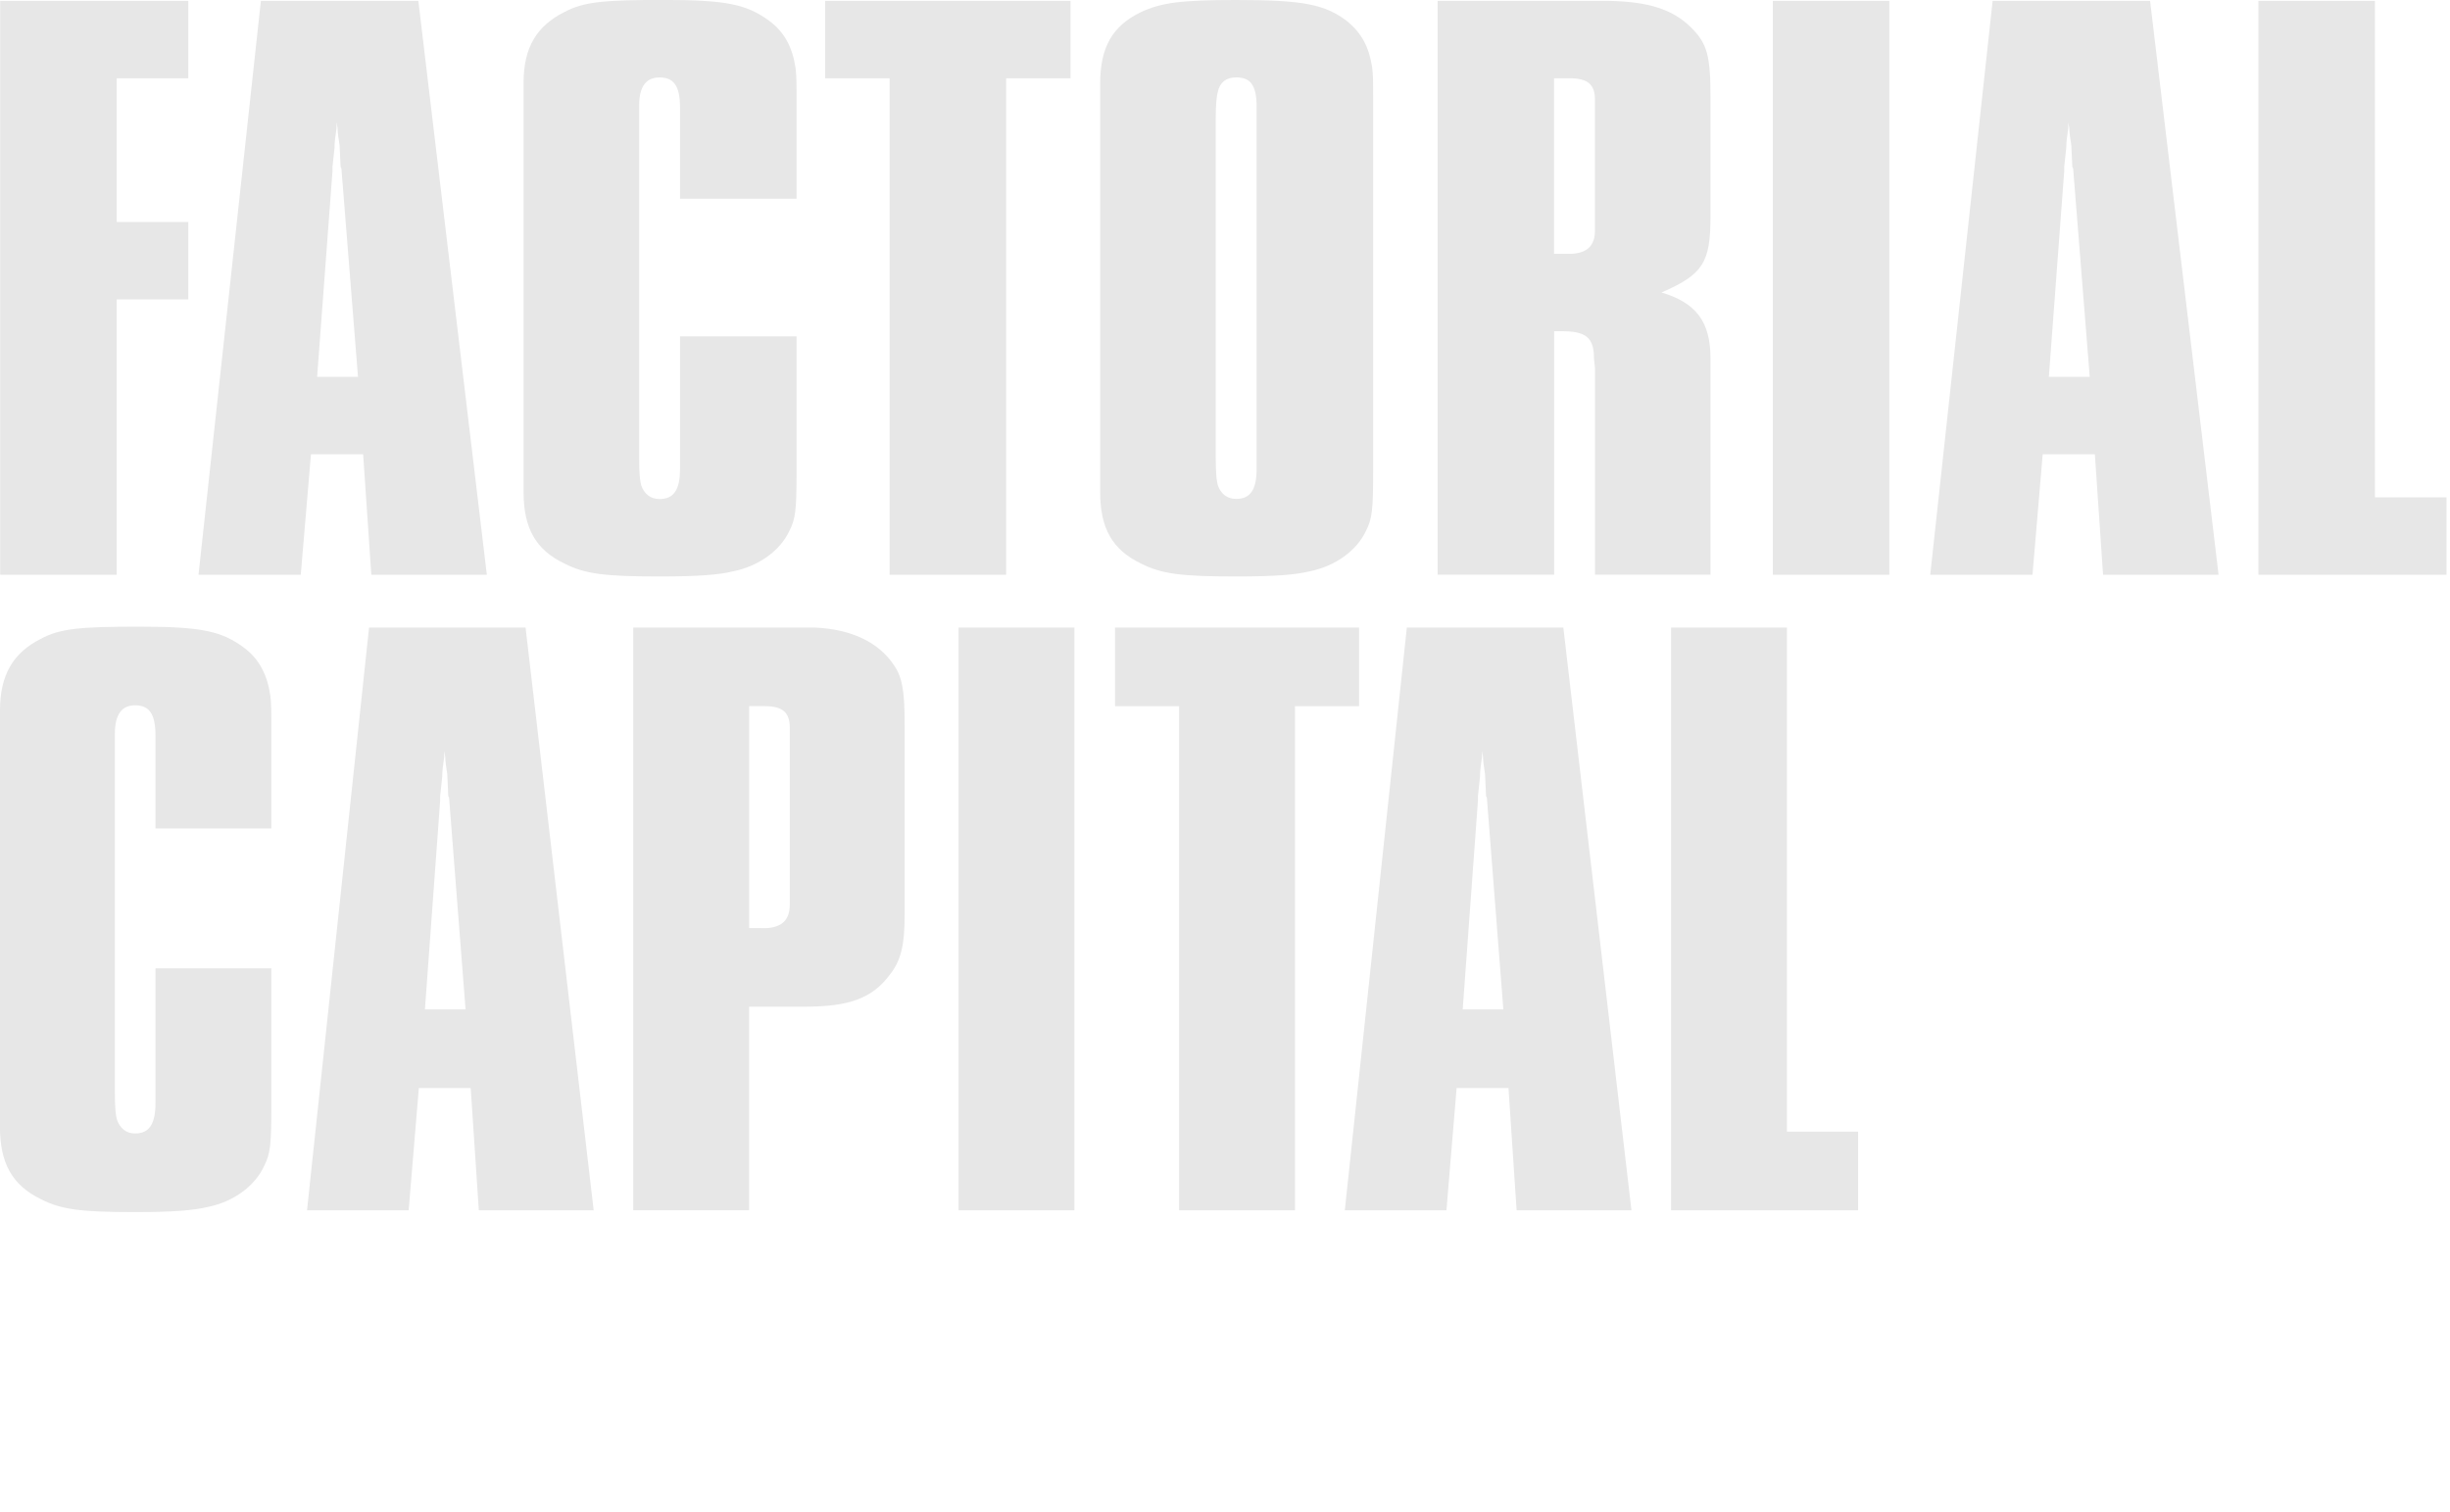
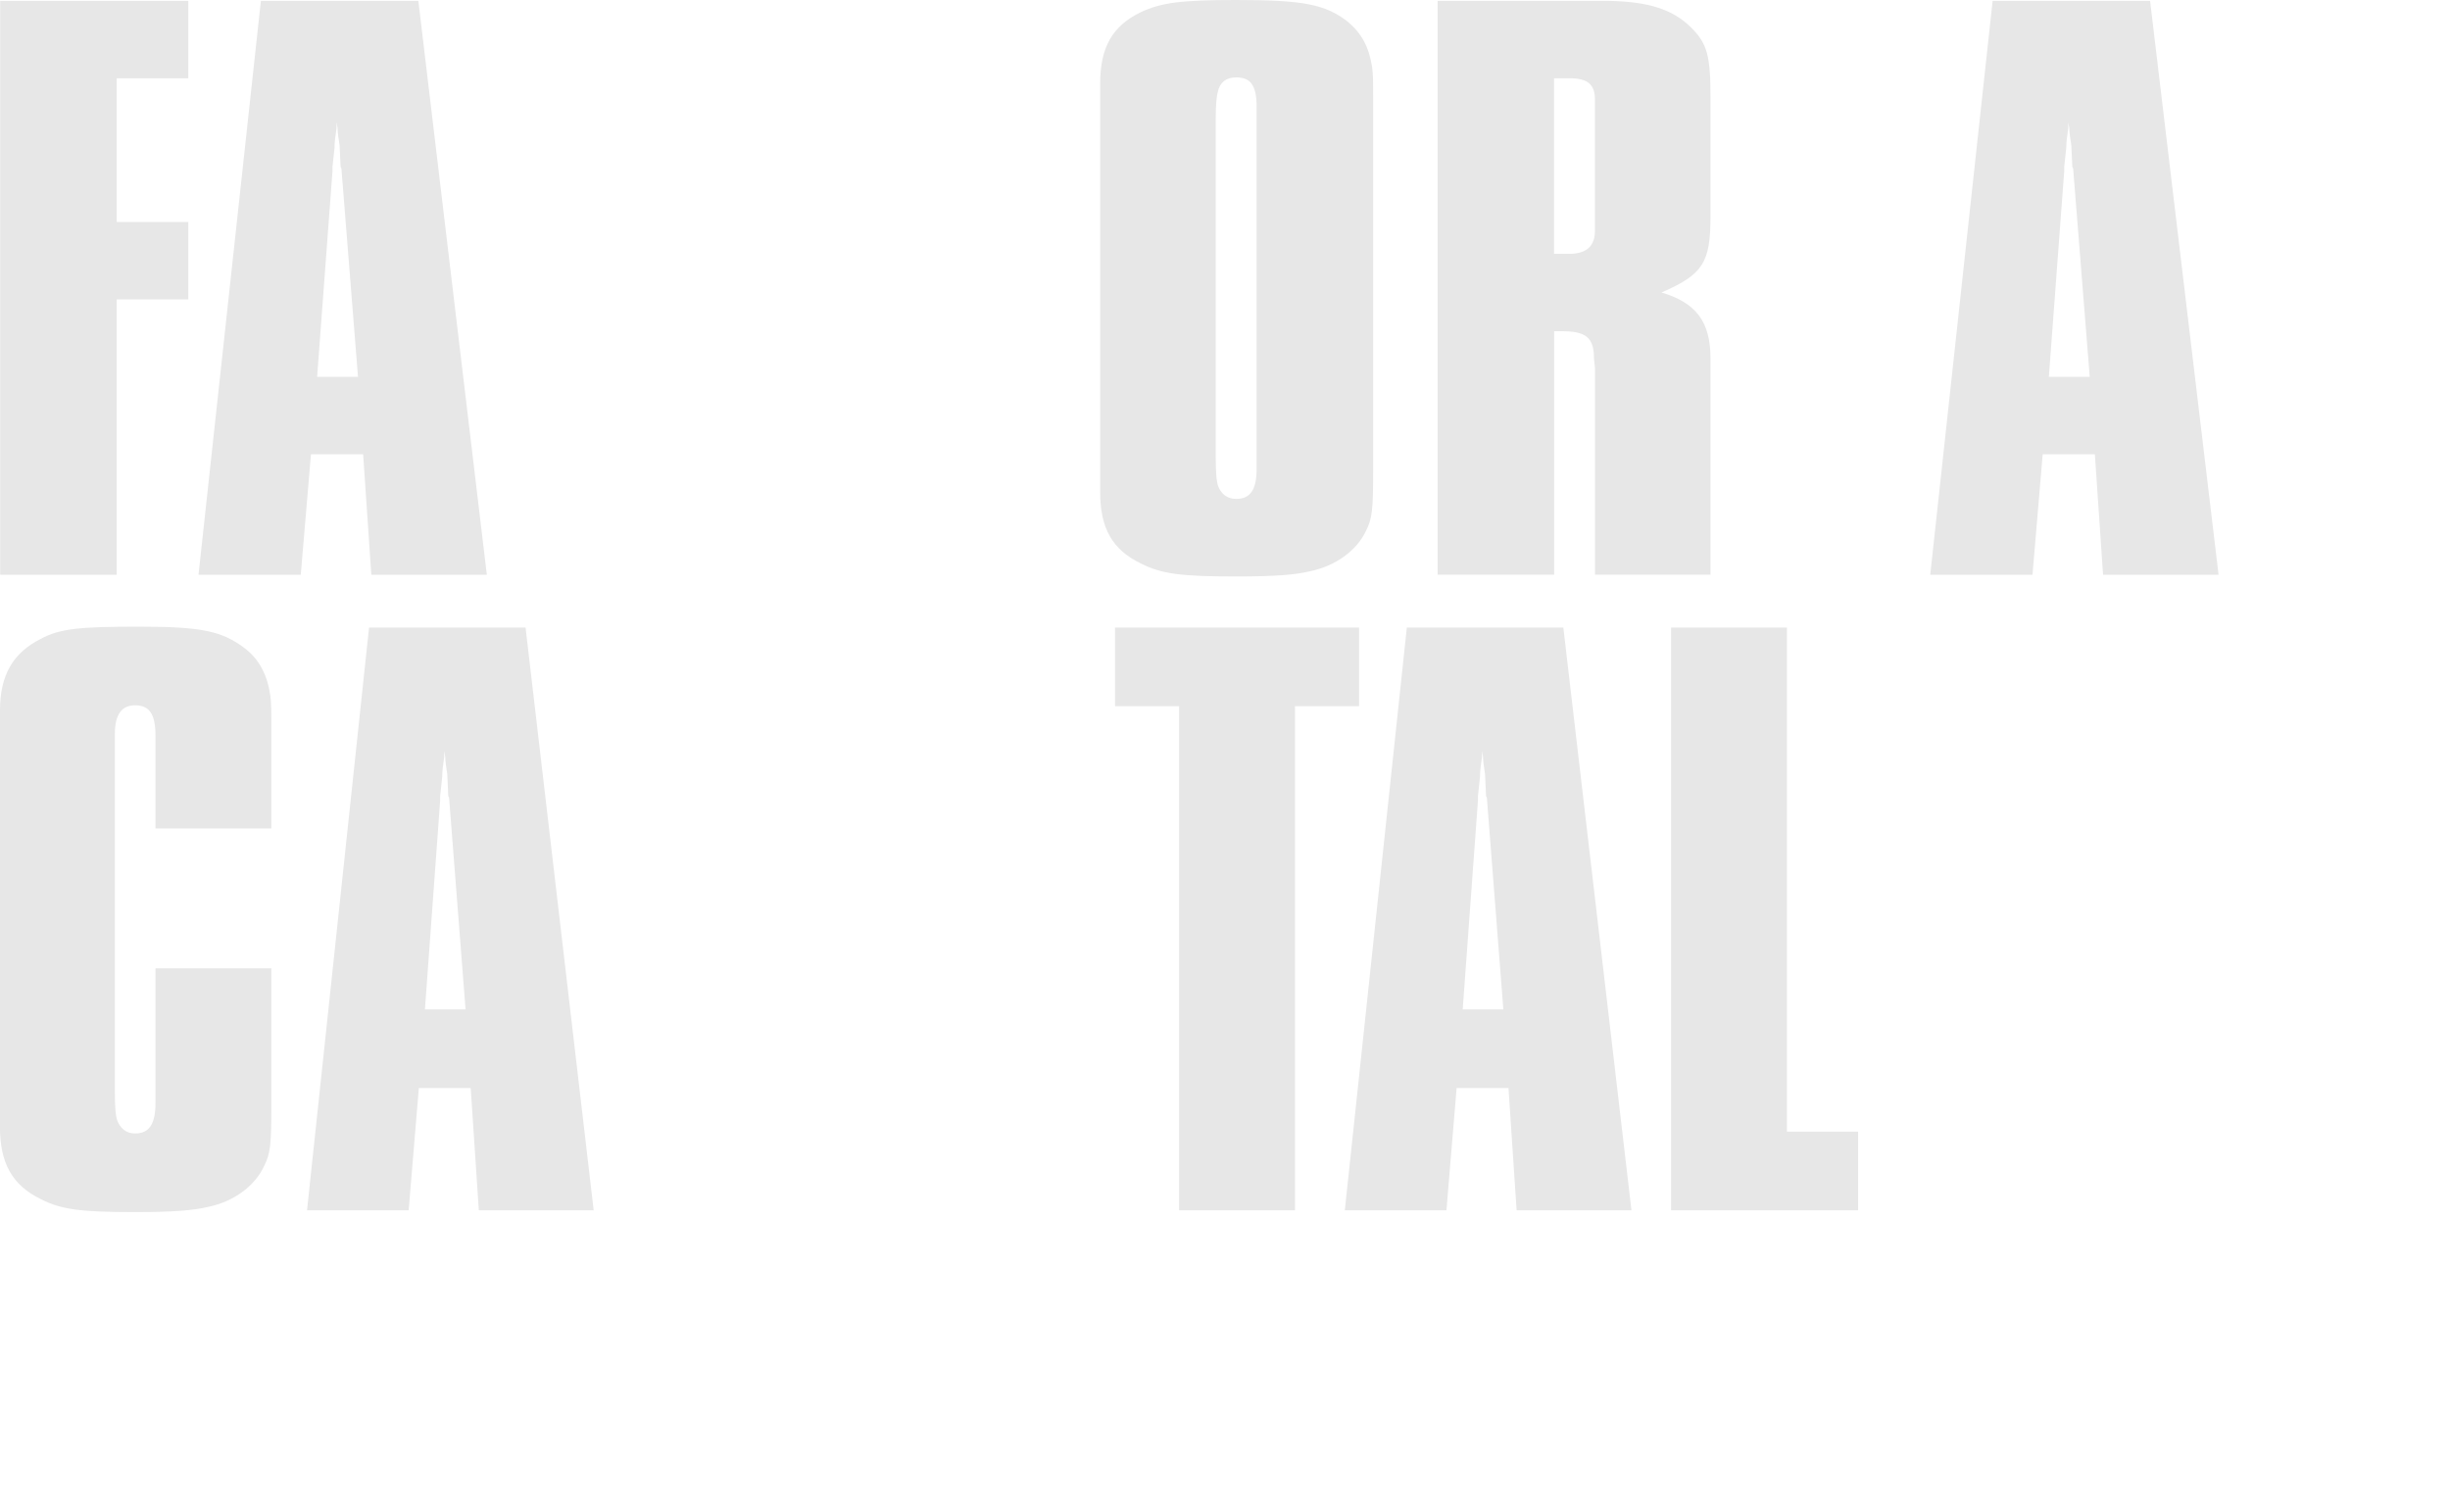
<svg xmlns="http://www.w3.org/2000/svg" width="410" height="253" viewBox="0 0 410 253" fill="none">
  <g clip-path="url(#clip0_468_130)">
    <path d="M0.03 0.14H31.51V13.1H19.53V37.15H31.51V50.11H19.53V96.19H0.03V0.14Z" fill="#E7E7E7" />
    <path d="M43.66 0.14H70.01L81.47 96.19H62.14L60.77 76.03H52.04L50.33 96.19H33.22L43.66 0.14ZM59.91 63.07L57.17 28.65C57.17 28.36 57.17 28.22 57 27.93L56.83 24.33C56.66 23.18 56.49 22.17 56.49 21.45L56.32 20.44V21.45C56.15 22.6 55.98 23.75 55.98 24.76C55.81 26.49 55.64 27.78 55.64 27.93V28.65L53.07 63.07H59.91Z" fill="#E7E7E7" />
-     <path d="M87.62 17.42V13.82C87.62 7.92 89.84 4.32 94.46 2.01C97.71 0.28 101.13 -0.01 111.06 -0.01C121.5 -0.01 124.92 0.71 128.68 3.45C131.25 5.32 132.62 7.91 133.13 11.37C133.3 12.81 133.3 13.67 133.3 17.56V33.26H113.8V18C113.8 14.4 112.77 12.96 110.38 12.96C108.16 12.96 106.96 14.4 106.96 17.71V76.61C106.96 79.63 107.13 80.5 107.3 81.22C107.81 82.66 108.84 83.52 110.38 83.52C112.78 83.52 113.8 81.94 113.8 78.48V56.3H133.3V78.91C133.3 85.39 133.13 86.83 132.1 88.85C130.56 92.16 126.97 94.75 122.69 95.62C120.29 96.2 116.87 96.48 110.37 96.48C101.13 96.48 97.88 96.05 94.46 94.32C89.67 92.02 87.62 88.42 87.62 82.37V17.42Z" fill="#E7E7E7" />
-     <path d="M148.87 13.1H138.09V0.14H179.15V13.1H168.37V96.19H148.87V13.1Z" fill="#E7E7E7" />
    <path d="M184.11 17.57V13.97C184.11 7.92 186.16 4.32 190.95 2.02C194.37 0.44 197.62 0 206.86 0C218.15 0 221.74 0.72 225.51 3.6C227.91 5.62 229.1 7.92 229.62 11.23C229.79 12.67 229.79 13.25 229.79 17.57V78.91C229.79 85.39 229.62 86.83 228.59 88.85C227.05 92.16 223.46 94.75 219.18 95.62C216.78 96.2 213.36 96.48 206.86 96.48C197.62 96.48 194.37 96.05 190.95 94.32C186.16 92.02 184.11 88.42 184.11 82.37V17.57ZM210.29 19.87V17.85C210.29 14.25 209.26 12.95 206.87 12.95C205.16 12.95 204.13 13.81 203.79 15.4C203.62 16.12 203.45 17.13 203.45 19.86V76.45C203.45 79.62 203.62 80.48 203.79 81.2C204.3 82.64 205.33 83.5 206.87 83.5C209.27 83.5 210.29 81.92 210.29 78.46V19.87Z" fill="#E7E7E7" />
    <path d="M240.57 0.14H269.14C275.98 0.28 279.92 1.58 283 4.6C285.74 7.34 286.25 9.35 286.25 16.55V36.13C286.25 43.91 285.05 45.92 278.04 48.95C283.86 50.68 286.25 53.85 286.25 60.04V96.18H266.92V61.62L266.75 60.04C266.75 56.44 265.38 55.43 261.28 55.43H260.08V96.18H240.58V0.14H240.57ZM260.07 42.48H262.98C265.55 42.34 266.91 41.18 266.91 38.59V16.7C266.91 14.11 265.71 13.1 262.63 13.1H260.06V42.48H260.07Z" fill="#E7E7E7" />
-     <path d="M296.68 0.14H316.18V96.19H296.68V0.14Z" fill="#E7E7E7" />
+     <path d="M296.68 0.14H316.18V96.19V0.14Z" fill="#E7E7E7" />
    <path d="M333.46 0.14H359.81L371.27 96.19H351.94L350.57 76.03H341.84L340.13 96.19H323.02L333.46 0.14ZM349.71 63.07L346.97 28.65C346.97 28.36 346.97 28.22 346.8 27.93L346.63 24.33C346.46 23.18 346.29 22.17 346.29 21.45L346.12 20.44V21.45C345.95 22.6 345.78 23.75 345.78 24.76C345.61 26.49 345.44 27.78 345.44 27.93V28.65L342.87 63.07H349.71Z" fill="#E7E7E7" />
-     <path d="M377.94 0.14H397.44V83.23H409.42V96.19H377.94V0.14Z" fill="#E7E7E7" />
    <path d="M0 122.58V118.92C0 112.92 2.21 109.27 6.8 106.93C10.03 105.18 13.43 104.88 23.3 104.88C33.68 104.88 37.08 105.61 40.82 108.39C43.37 110.29 44.73 112.92 45.24 116.43C45.41 117.89 45.41 118.77 45.41 122.72V138.66H26.02V123.16C26.02 119.5 25 118.04 22.62 118.04C20.41 118.04 19.22 119.5 19.22 122.87V182.68C19.22 185.75 19.39 186.63 19.56 187.36C20.07 188.82 21.09 189.7 22.62 189.7C25 189.7 26.02 188.09 26.02 184.58V162.06H45.41V185.02C45.41 191.6 45.24 193.06 44.22 195.11C42.69 198.47 39.12 201.11 34.86 201.98C32.48 202.56 29.08 202.86 22.61 202.86C13.42 202.86 10.19 202.42 6.79 200.67C2.03 198.33 -0.01 194.67 -0.01 188.53V122.58H0Z" fill="#E7E7E7" />
    <path d="M61.75 105.03H87.95L99.35 202.56H80.13L78.77 182.09H70.09L68.39 202.56H51.38L61.76 105.03H61.75ZM77.91 168.93L75.19 133.98C75.19 133.69 75.19 133.54 75.02 133.25L74.85 129.59C74.68 128.42 74.51 127.4 74.51 126.67L74.34 125.65V126.67C74.17 127.84 74 129.01 74 130.03C73.83 131.78 73.66 133.1 73.66 133.25V133.98L71.11 168.93H77.91Z" fill="#E7E7E7" />
-     <path d="M105.97 105.03H136.42C142.54 105.32 147.14 107.52 149.69 111.46C151.05 113.51 151.39 115.85 151.39 121.4V153.13C151.39 158.39 150.71 160.88 148.84 163.22C145.95 167.02 142.21 168.48 134.72 168.48H125.36V202.55H105.97V105.02V105.03ZM127.41 155.33H128.26C130.81 155.18 132.17 154.01 132.17 151.38V121.84C132.17 119.21 130.98 118.18 127.92 118.18H125.37V155.32H127.41V155.33Z" fill="#E7E7E7" />
-     <path d="M160.41 105.03H179.8V202.56H160.41V105.03Z" fill="#E7E7E7" />
    <path d="M197.32 118.19H186.6V105.03H227.43V118.19H216.71V202.56H197.32V118.19Z" fill="#E7E7E7" />
    <path d="M235.42 105.03H261.62L273.02 202.56H253.8L252.44 182.09H243.76L242.06 202.56H225.05L235.43 105.03H235.42ZM251.58 168.93L248.86 133.98C248.86 133.69 248.86 133.54 248.69 133.25L248.52 129.59C248.35 128.42 248.18 127.4 248.18 126.67L248.01 125.65V126.67C247.84 127.84 247.67 129.01 247.67 130.03C247.5 131.78 247.33 133.1 247.33 133.25V133.98L244.78 168.93H251.58Z" fill="#E7E7E7" />
    <path d="M279.65 105.03H299.04V189.4H310.95V202.56H279.65V105.03Z" fill="#E7E7E7" />
  </g>
  <defs>
    <clipPath id="clip0_468_130">
      <rect width="409.42" height="252.85" fill="white" />
    </clipPath>
  </defs>
</svg>